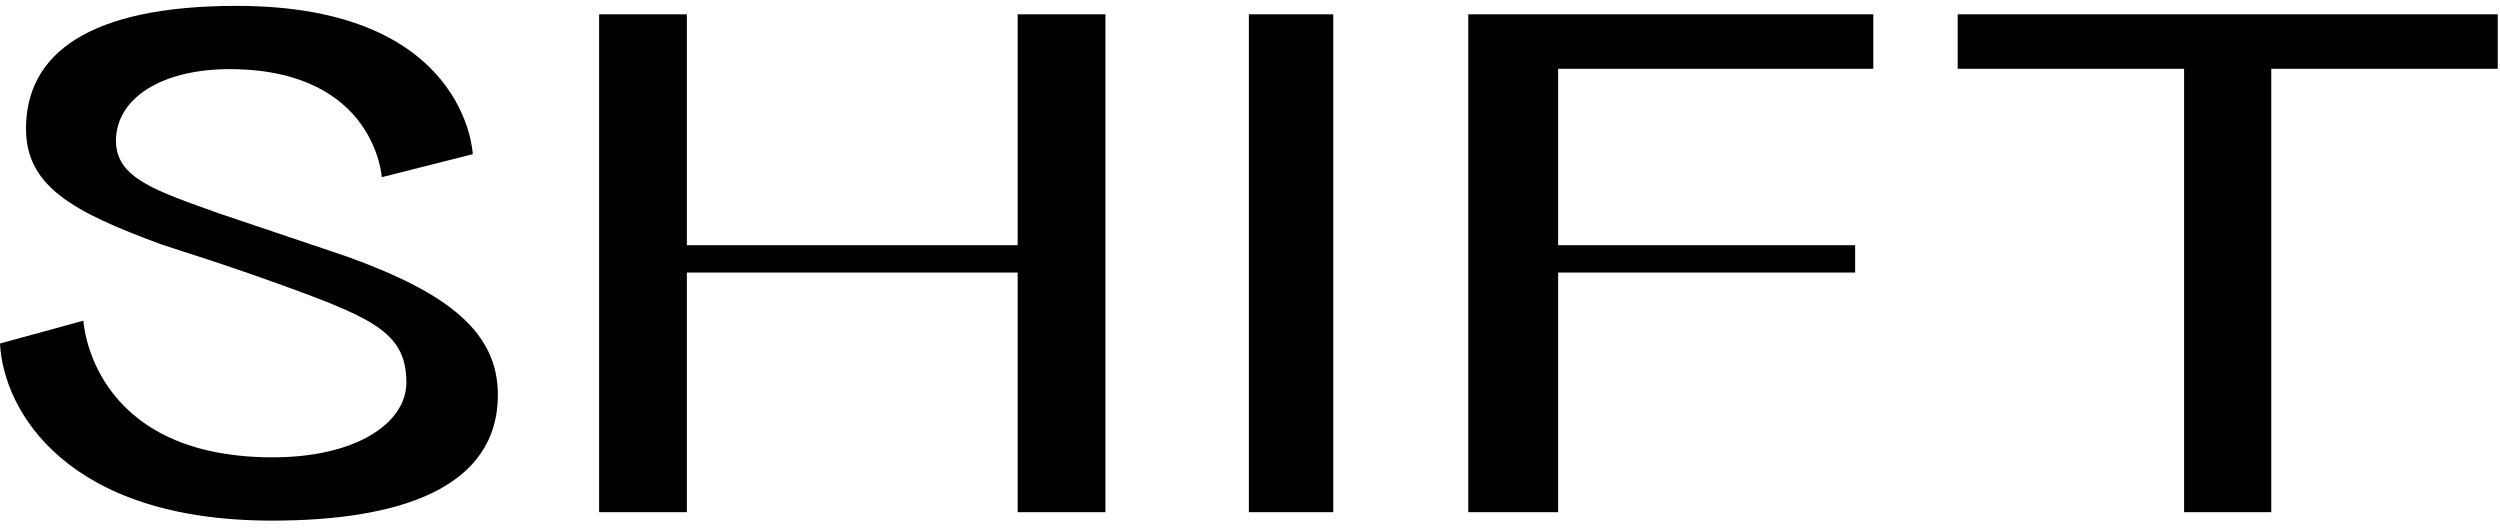
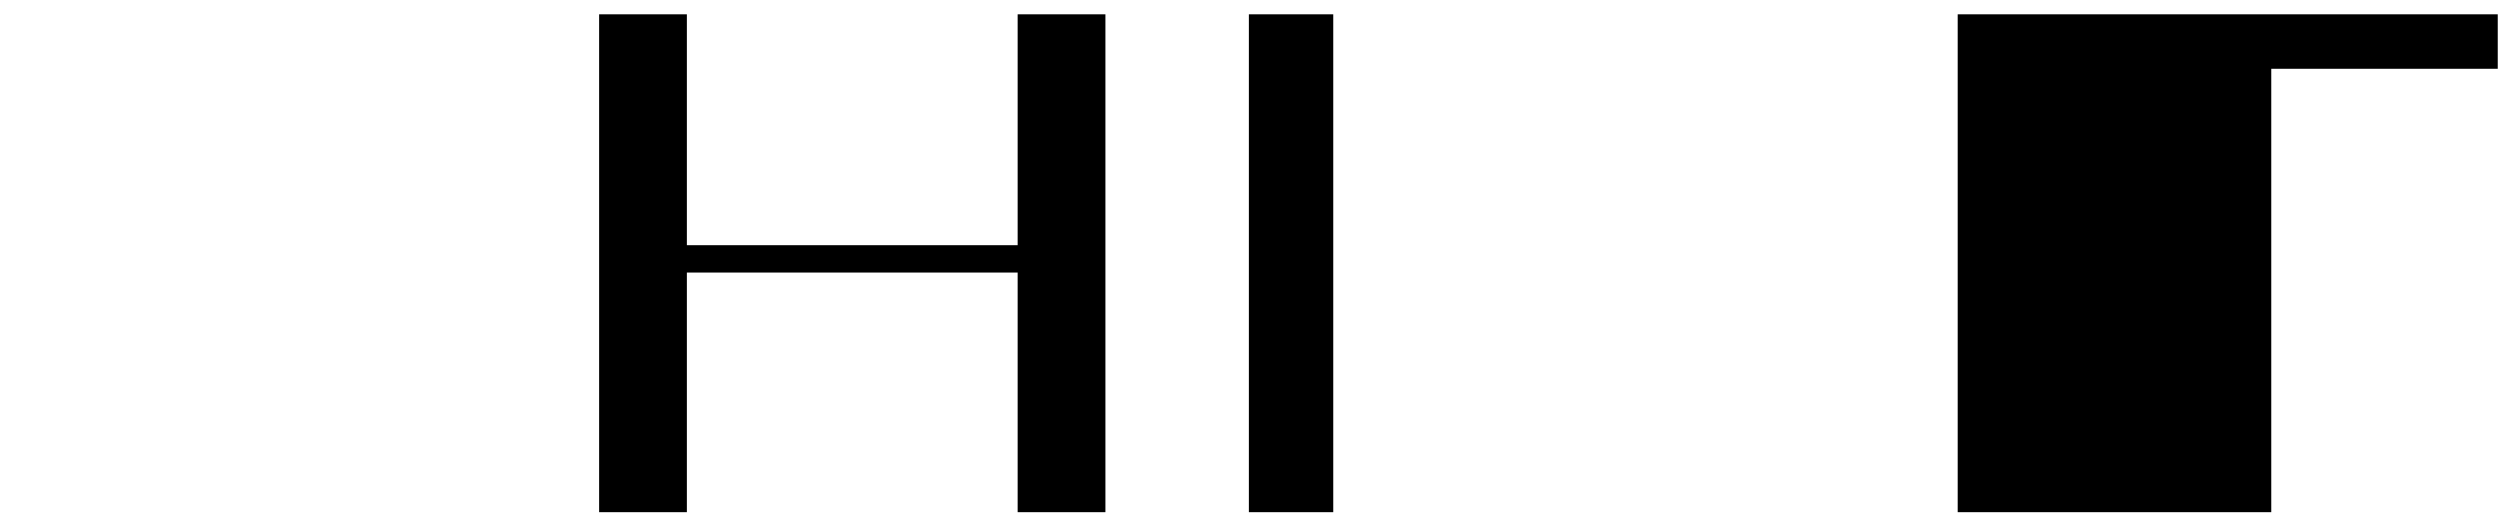
<svg xmlns="http://www.w3.org/2000/svg" width="269" height="57" viewBox="0 0 269 57" fill="none">
-   <path d="M37.404 27.63C48.321 31.574 53.57 35.779 53.57 42.479C53.57 52.522 42.988 56.018 29.267 56.018C7.15 56.031 0.364 44.182 0 36.961L8.975 34.505C8.975 34.505 9.701 49.053 29.055 49.209C38.25 49.28 43.725 45.56 43.725 41.158C43.725 36 40.434 34.36 31.135 30.968C27.872 29.778 24.646 28.665 21.763 27.726C21.167 27.537 18.1 26.558 17.335 26.285C7.686 22.753 2.799 19.97 2.799 13.84C2.799 5.79 9.56 0.632 25.47 0.632C50.285 0.632 50.869 16.591 50.869 16.591L41.078 19.064C41.078 19.064 40.393 7.615 25.032 7.441C17.373 7.353 12.478 10.604 12.478 15.145C12.478 19.206 16.849 20.548 23.547 22.955L37.404 27.63Z" fill="black" />
  <path d="M143.458 1.54H134.379V55.11H143.458V1.54Z" fill="black" />
-   <path d="M210.648 1.54V7.401H235.009V55.11H244.388V7.401H268.757V1.54H210.648Z" fill="black" />
+   <path d="M210.648 1.54V7.401V55.11H244.388V7.401H268.757V1.54H210.648Z" fill="black" />
  <path d="M109.499 1.54V26.383H73.907V1.54H64.466V55.11H73.907V29.326H109.499V55.11H118.943V1.54H109.499Z" fill="black" />
-   <path d="M157.986 1.54V55.11H167.656V29.326H199.614V26.383H167.656V7.401H201.568V1.54H157.986Z" fill="black" />
</svg>